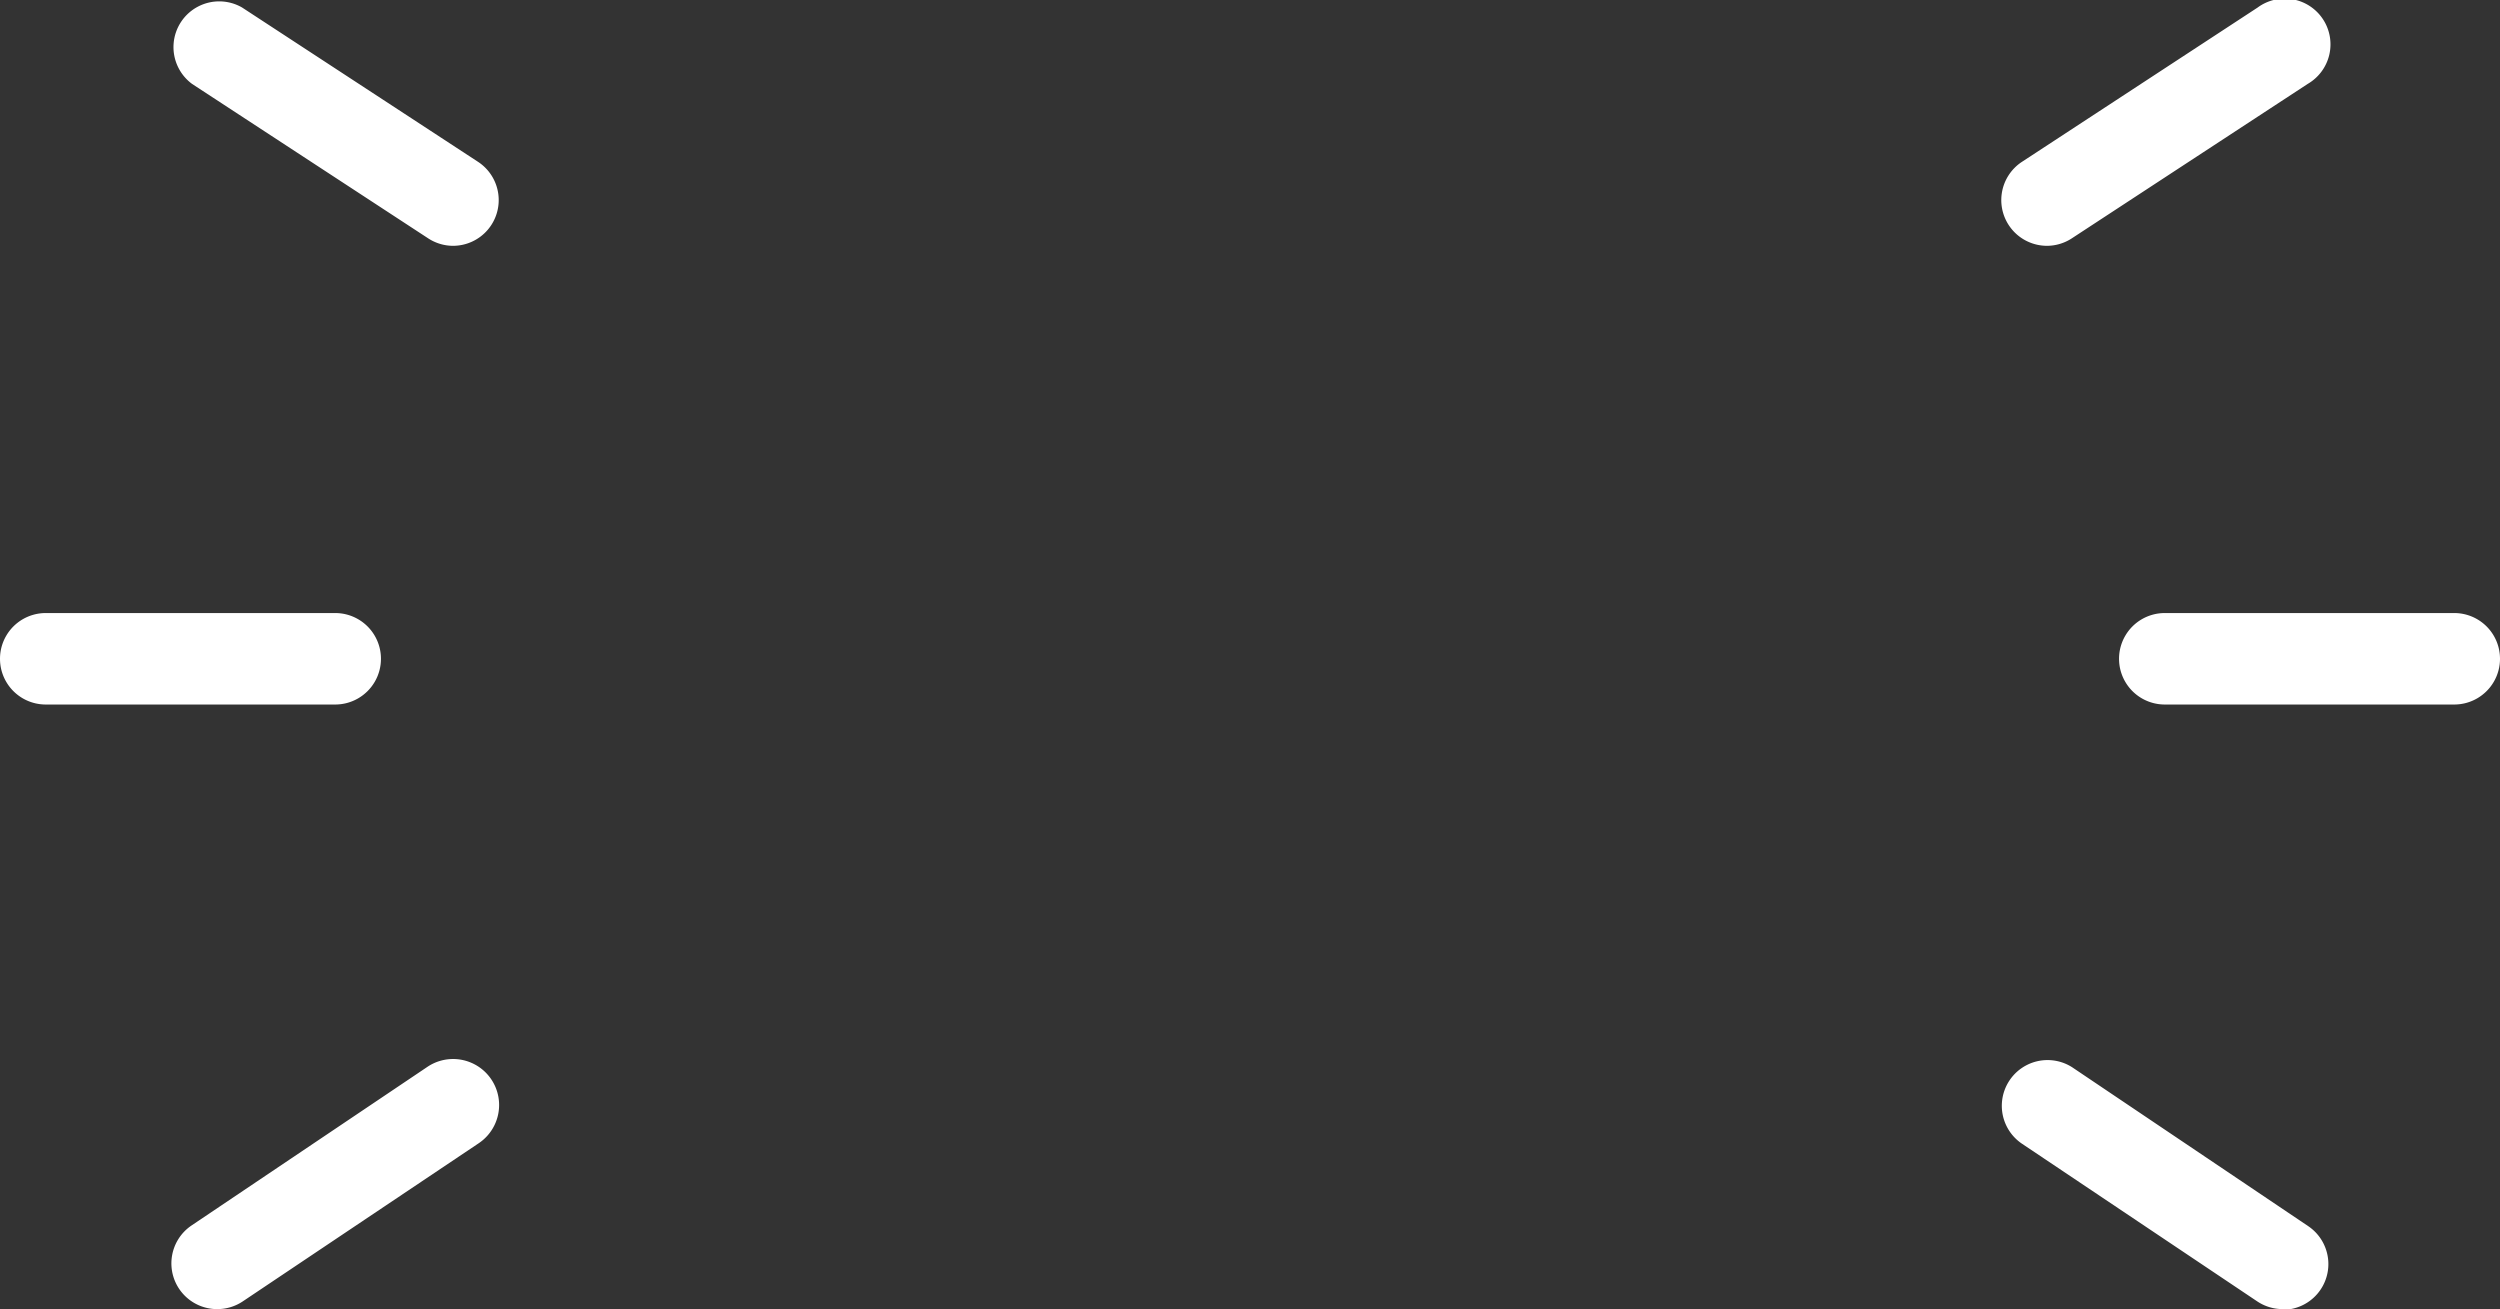
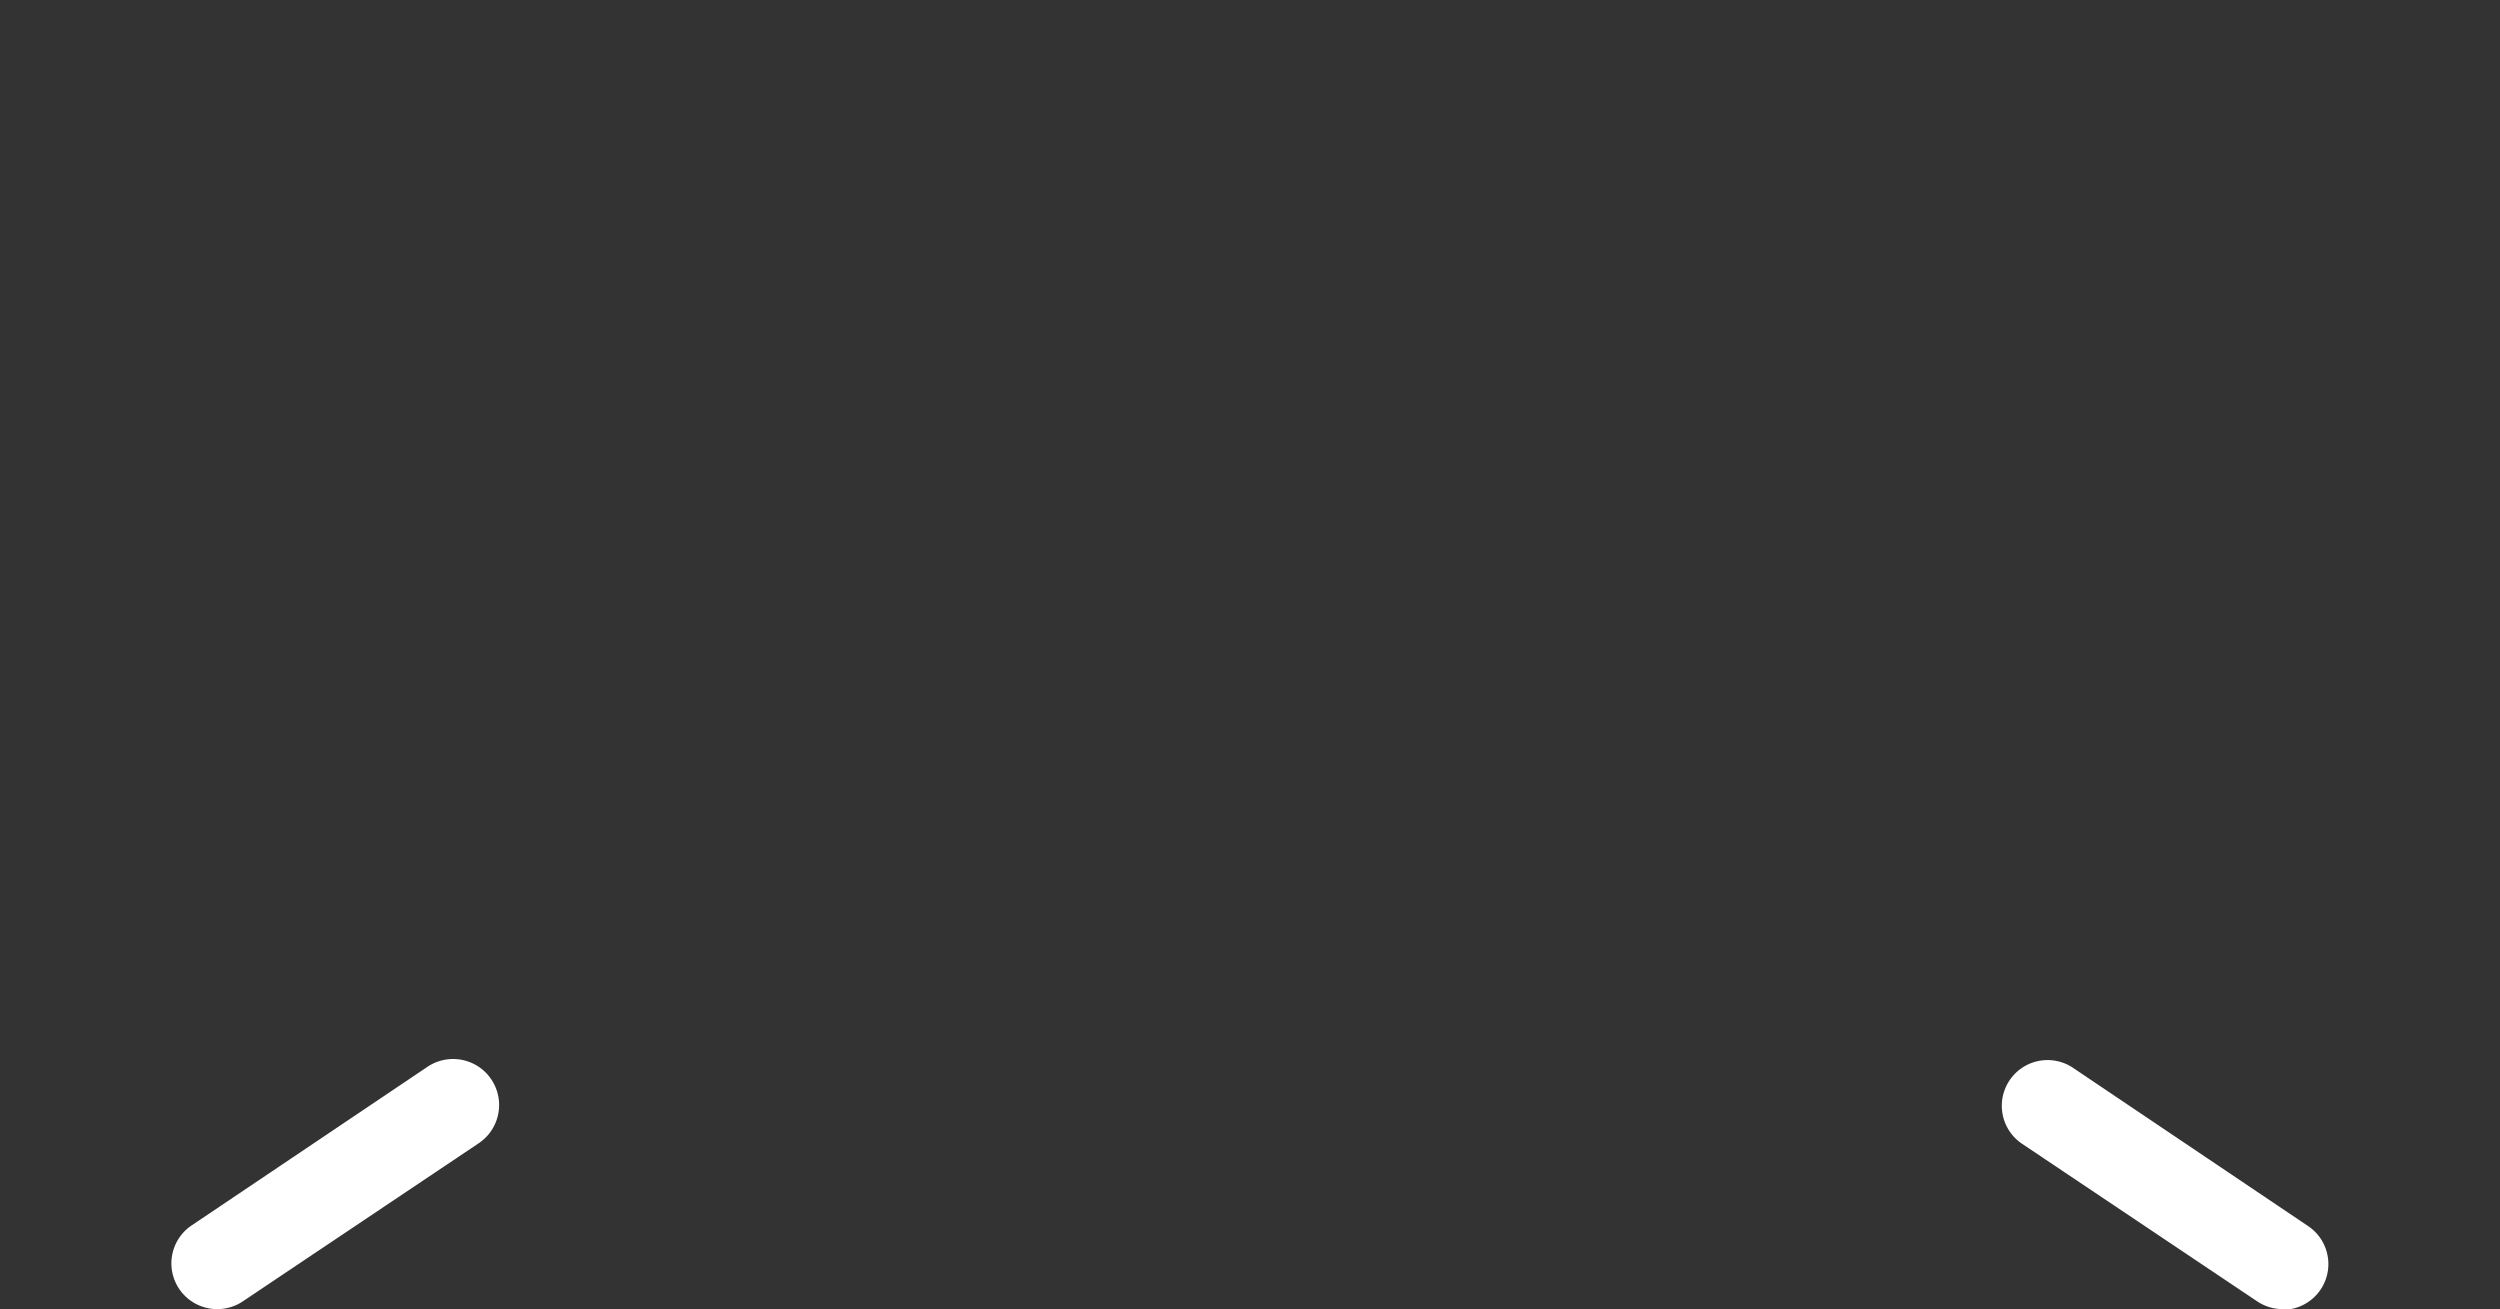
<svg xmlns="http://www.w3.org/2000/svg" viewBox="0 0 109.33 57.25">
  <rect x="0" y="0" width="109.33" height="57.25" fill="#333333" stroke="none" />
  <defs>
    <style>.cls-1{fill:#fff;}</style>
  </defs>
  <title>perceptiveness_ex</title>
  <g id="Layer_2" data-name="Layer 2">
    <g id="Layer_1-2" data-name="Layer 1">
      <path class="cls-1" d="M99.83,57.25a2,2,0,0,1-1.12-.34L88.4,50a2,2,0,0,1,2.23-3.32l10.31,6.94a2,2,0,0,1-1.11,3.66Z" />
-       <path class="cls-1" d="M107.33,30.81H94.67a2,2,0,0,1,0-4h12.66a2,2,0,0,1,0,4Z" />
-       <path class="cls-1" d="M89.52,10.75a2,2,0,0,1-1.1-3.67L98.73.33a2,2,0,1,1,2.19,3.34L90.61,10.42A2,2,0,0,1,89.52,10.75Z" />
      <path class="cls-1" d="M9.5,57.25a2,2,0,0,1-1.12-3.66L18.7,46.65A2,2,0,0,1,20.93,50L10.62,56.91A2,2,0,0,1,9.5,57.25Z" />
-       <path class="cls-1" d="M14.66,30.81H2a2,2,0,0,1,0-4H14.66a2,2,0,0,1,0,4Z" />
-       <path class="cls-1" d="M19.81,10.75a2,2,0,0,1-1.09-.33L8.4,3.67A2,2,0,0,1,10.59.33L20.91,7.08a2,2,0,0,1-1.1,3.67Z" />
    </g>
  </g>
</svg>